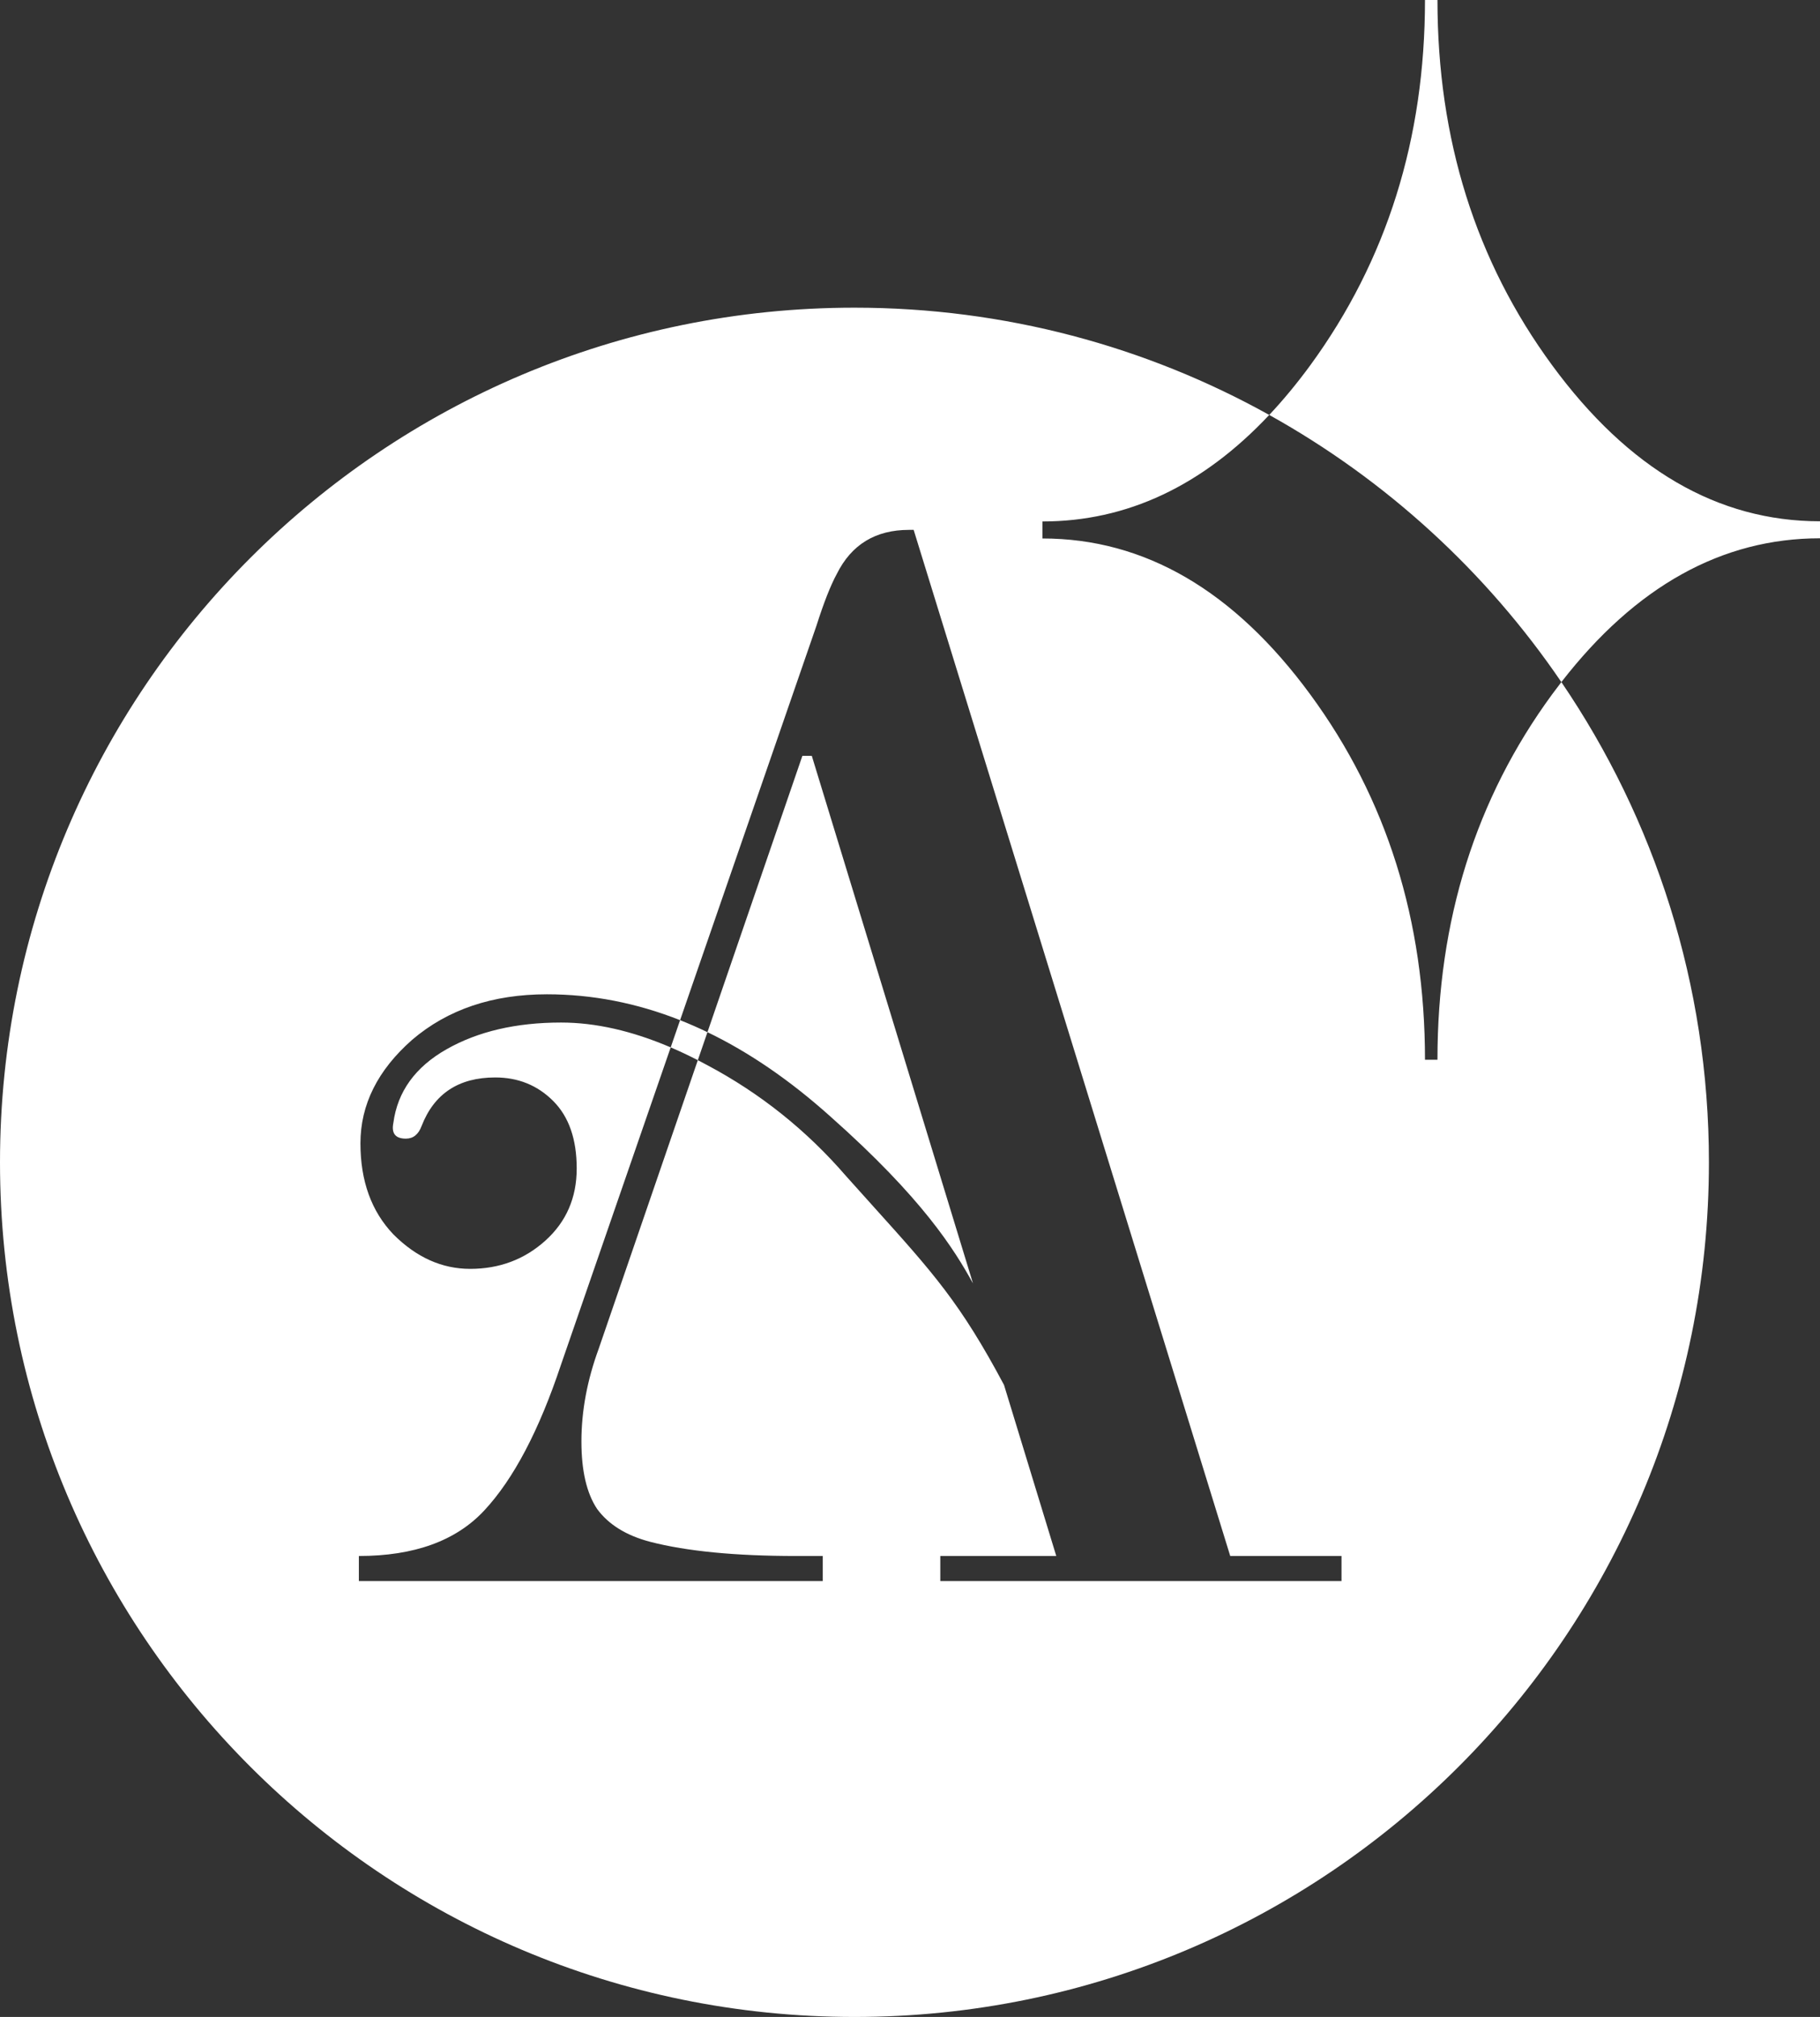
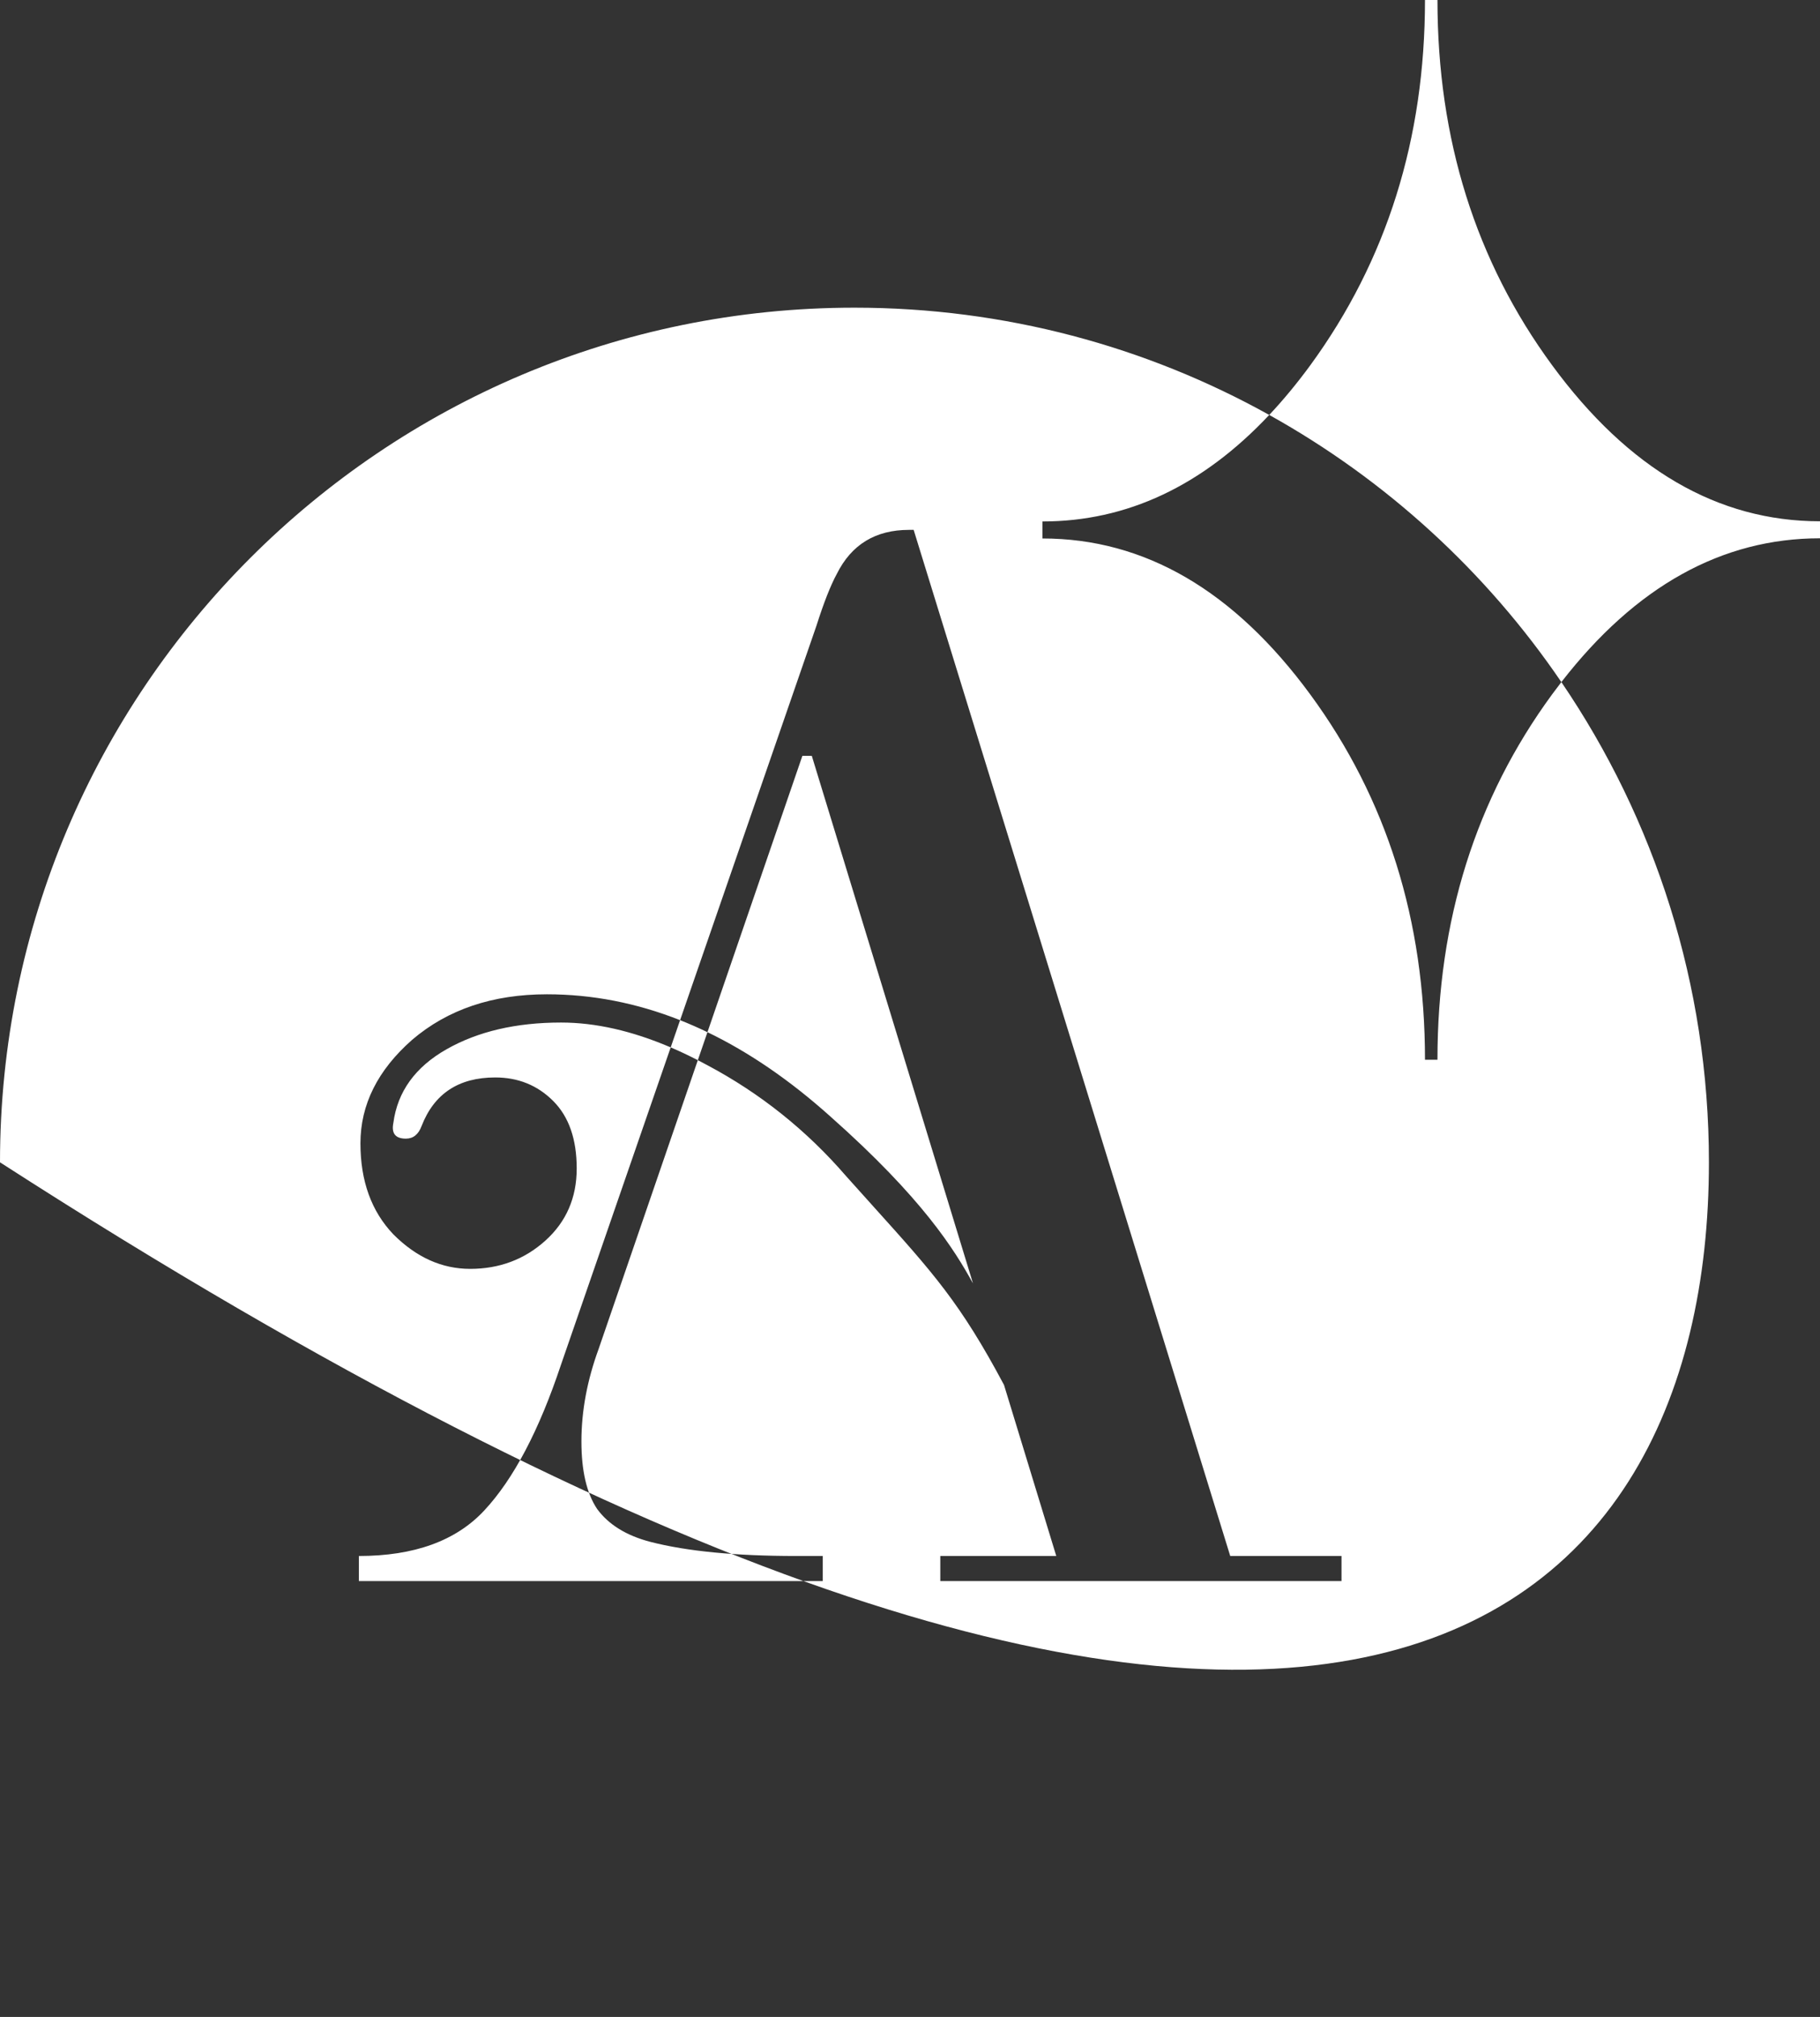
<svg xmlns="http://www.w3.org/2000/svg" width="213" height="236" viewBox="0 0 213 236" fill="none">
  <rect x="0" y="0" width="213" height="236" fill="#333333" stroke="none" />
-   <path fill-rule="evenodd" clip-rule="evenodd" d="M168.23 124H166.77C166.77 107.698 162.294 93.449 153.359 81.276C144.424 69.103 133.966 63.005 122 63.005V61.016C131.878 61.016 140.728 56.861 148.542 48.551C162.235 56.168 173.953 66.908 182.731 79.809C182.365 80.281 182.002 80.763 181.641 81.255C172.706 93.449 168.23 107.698 168.23 124ZM182.731 79.809C191.424 68.599 201.518 62.984 213 62.984V60.995C201.034 60.995 190.576 54.897 181.641 42.724C172.706 30.551 168.23 16.302 168.23 0H166.77C166.77 16.238 162.294 30.486 153.359 42.724C151.8 44.852 150.194 46.794 148.542 48.551C134.168 40.555 117.616 36 100 36C44.772 36 0 80.772 0 136C0 191.228 44.772 236 100 236C155.228 236 200 191.228 200 136C200 115.168 193.63 95.823 182.731 79.809ZM68.045 168.661C68.045 165.112 68.717 161.501 70.062 157.83L81.669 124.049C82.017 124.228 82.367 124.412 82.718 124.602C88.954 127.906 94.395 132.251 99.041 137.636C100.2 138.933 101.266 140.116 102.257 141.215C109.209 148.93 112.413 152.486 117.503 162.051L123.619 182.063H110.046V185H157V182.063H143.978L106.928 62H106.378C102.465 62 99.653 63.713 97.941 67.14C97.207 68.487 96.413 70.506 95.557 73.198L79.593 119.368C74.489 117.349 69.295 116.34 64.01 116.34C57.651 116.34 52.393 118.115 48.236 121.664C44.201 125.213 42.183 129.252 42.183 133.781C42.183 138.187 43.467 141.736 46.035 144.428C48.725 147.121 51.721 148.467 55.022 148.467C58.446 148.467 61.381 147.366 63.826 145.163C66.272 142.96 67.494 140.145 67.494 136.718C67.494 133.291 66.577 130.66 64.743 128.824C62.909 126.988 60.647 126.07 57.957 126.07C53.677 126.07 50.804 127.967 49.337 131.761C48.97 132.74 48.358 133.23 47.502 133.23C46.28 133.23 45.791 132.618 46.035 131.394C46.524 127.722 48.603 124.846 52.271 122.766C55.939 120.685 60.402 119.645 65.66 119.645C69.687 119.645 73.964 120.614 78.493 122.552L65.66 159.666C63.093 167.376 60.097 173.067 56.673 176.739C53.372 180.288 48.481 182.063 42 182.063V185H96.29V182.063H93.172C86.08 182.063 80.394 181.512 76.115 180.41C73.302 179.676 71.224 178.391 69.879 176.555C68.656 174.719 68.045 172.088 68.045 168.661ZM82.795 120.772L81.669 124.049C80.597 123.498 79.538 122.999 78.493 122.552L79.593 119.368C80.665 119.792 81.732 120.26 82.795 120.772ZM113.872 150.168L95.006 88.436H93.906L82.795 120.772C87.683 123.128 92.488 126.424 97.207 130.66C107.968 140.206 111.688 146.206 113.872 150.168Z" fill="white" />
+   <path fill-rule="evenodd" clip-rule="evenodd" d="M168.23 124H166.77C166.77 107.698 162.294 93.449 153.359 81.276C144.424 69.103 133.966 63.005 122 63.005V61.016C131.878 61.016 140.728 56.861 148.542 48.551C162.235 56.168 173.953 66.908 182.731 79.809C182.365 80.281 182.002 80.763 181.641 81.255C172.706 93.449 168.23 107.698 168.23 124ZM182.731 79.809C191.424 68.599 201.518 62.984 213 62.984V60.995C201.034 60.995 190.576 54.897 181.641 42.724C172.706 30.551 168.23 16.302 168.23 0H166.77C166.77 16.238 162.294 30.486 153.359 42.724C151.8 44.852 150.194 46.794 148.542 48.551C134.168 40.555 117.616 36 100 36C44.772 36 0 80.772 0 136C155.228 236 200 191.228 200 136C200 115.168 193.63 95.823 182.731 79.809ZM68.045 168.661C68.045 165.112 68.717 161.501 70.062 157.83L81.669 124.049C82.017 124.228 82.367 124.412 82.718 124.602C88.954 127.906 94.395 132.251 99.041 137.636C100.2 138.933 101.266 140.116 102.257 141.215C109.209 148.93 112.413 152.486 117.503 162.051L123.619 182.063H110.046V185H157V182.063H143.978L106.928 62H106.378C102.465 62 99.653 63.713 97.941 67.14C97.207 68.487 96.413 70.506 95.557 73.198L79.593 119.368C74.489 117.349 69.295 116.34 64.01 116.34C57.651 116.34 52.393 118.115 48.236 121.664C44.201 125.213 42.183 129.252 42.183 133.781C42.183 138.187 43.467 141.736 46.035 144.428C48.725 147.121 51.721 148.467 55.022 148.467C58.446 148.467 61.381 147.366 63.826 145.163C66.272 142.96 67.494 140.145 67.494 136.718C67.494 133.291 66.577 130.66 64.743 128.824C62.909 126.988 60.647 126.07 57.957 126.07C53.677 126.07 50.804 127.967 49.337 131.761C48.97 132.74 48.358 133.23 47.502 133.23C46.28 133.23 45.791 132.618 46.035 131.394C46.524 127.722 48.603 124.846 52.271 122.766C55.939 120.685 60.402 119.645 65.66 119.645C69.687 119.645 73.964 120.614 78.493 122.552L65.66 159.666C63.093 167.376 60.097 173.067 56.673 176.739C53.372 180.288 48.481 182.063 42 182.063V185H96.29V182.063H93.172C86.08 182.063 80.394 181.512 76.115 180.41C73.302 179.676 71.224 178.391 69.879 176.555C68.656 174.719 68.045 172.088 68.045 168.661ZM82.795 120.772L81.669 124.049C80.597 123.498 79.538 122.999 78.493 122.552L79.593 119.368C80.665 119.792 81.732 120.26 82.795 120.772ZM113.872 150.168L95.006 88.436H93.906L82.795 120.772C87.683 123.128 92.488 126.424 97.207 130.66C107.968 140.206 111.688 146.206 113.872 150.168Z" fill="white" />
</svg>